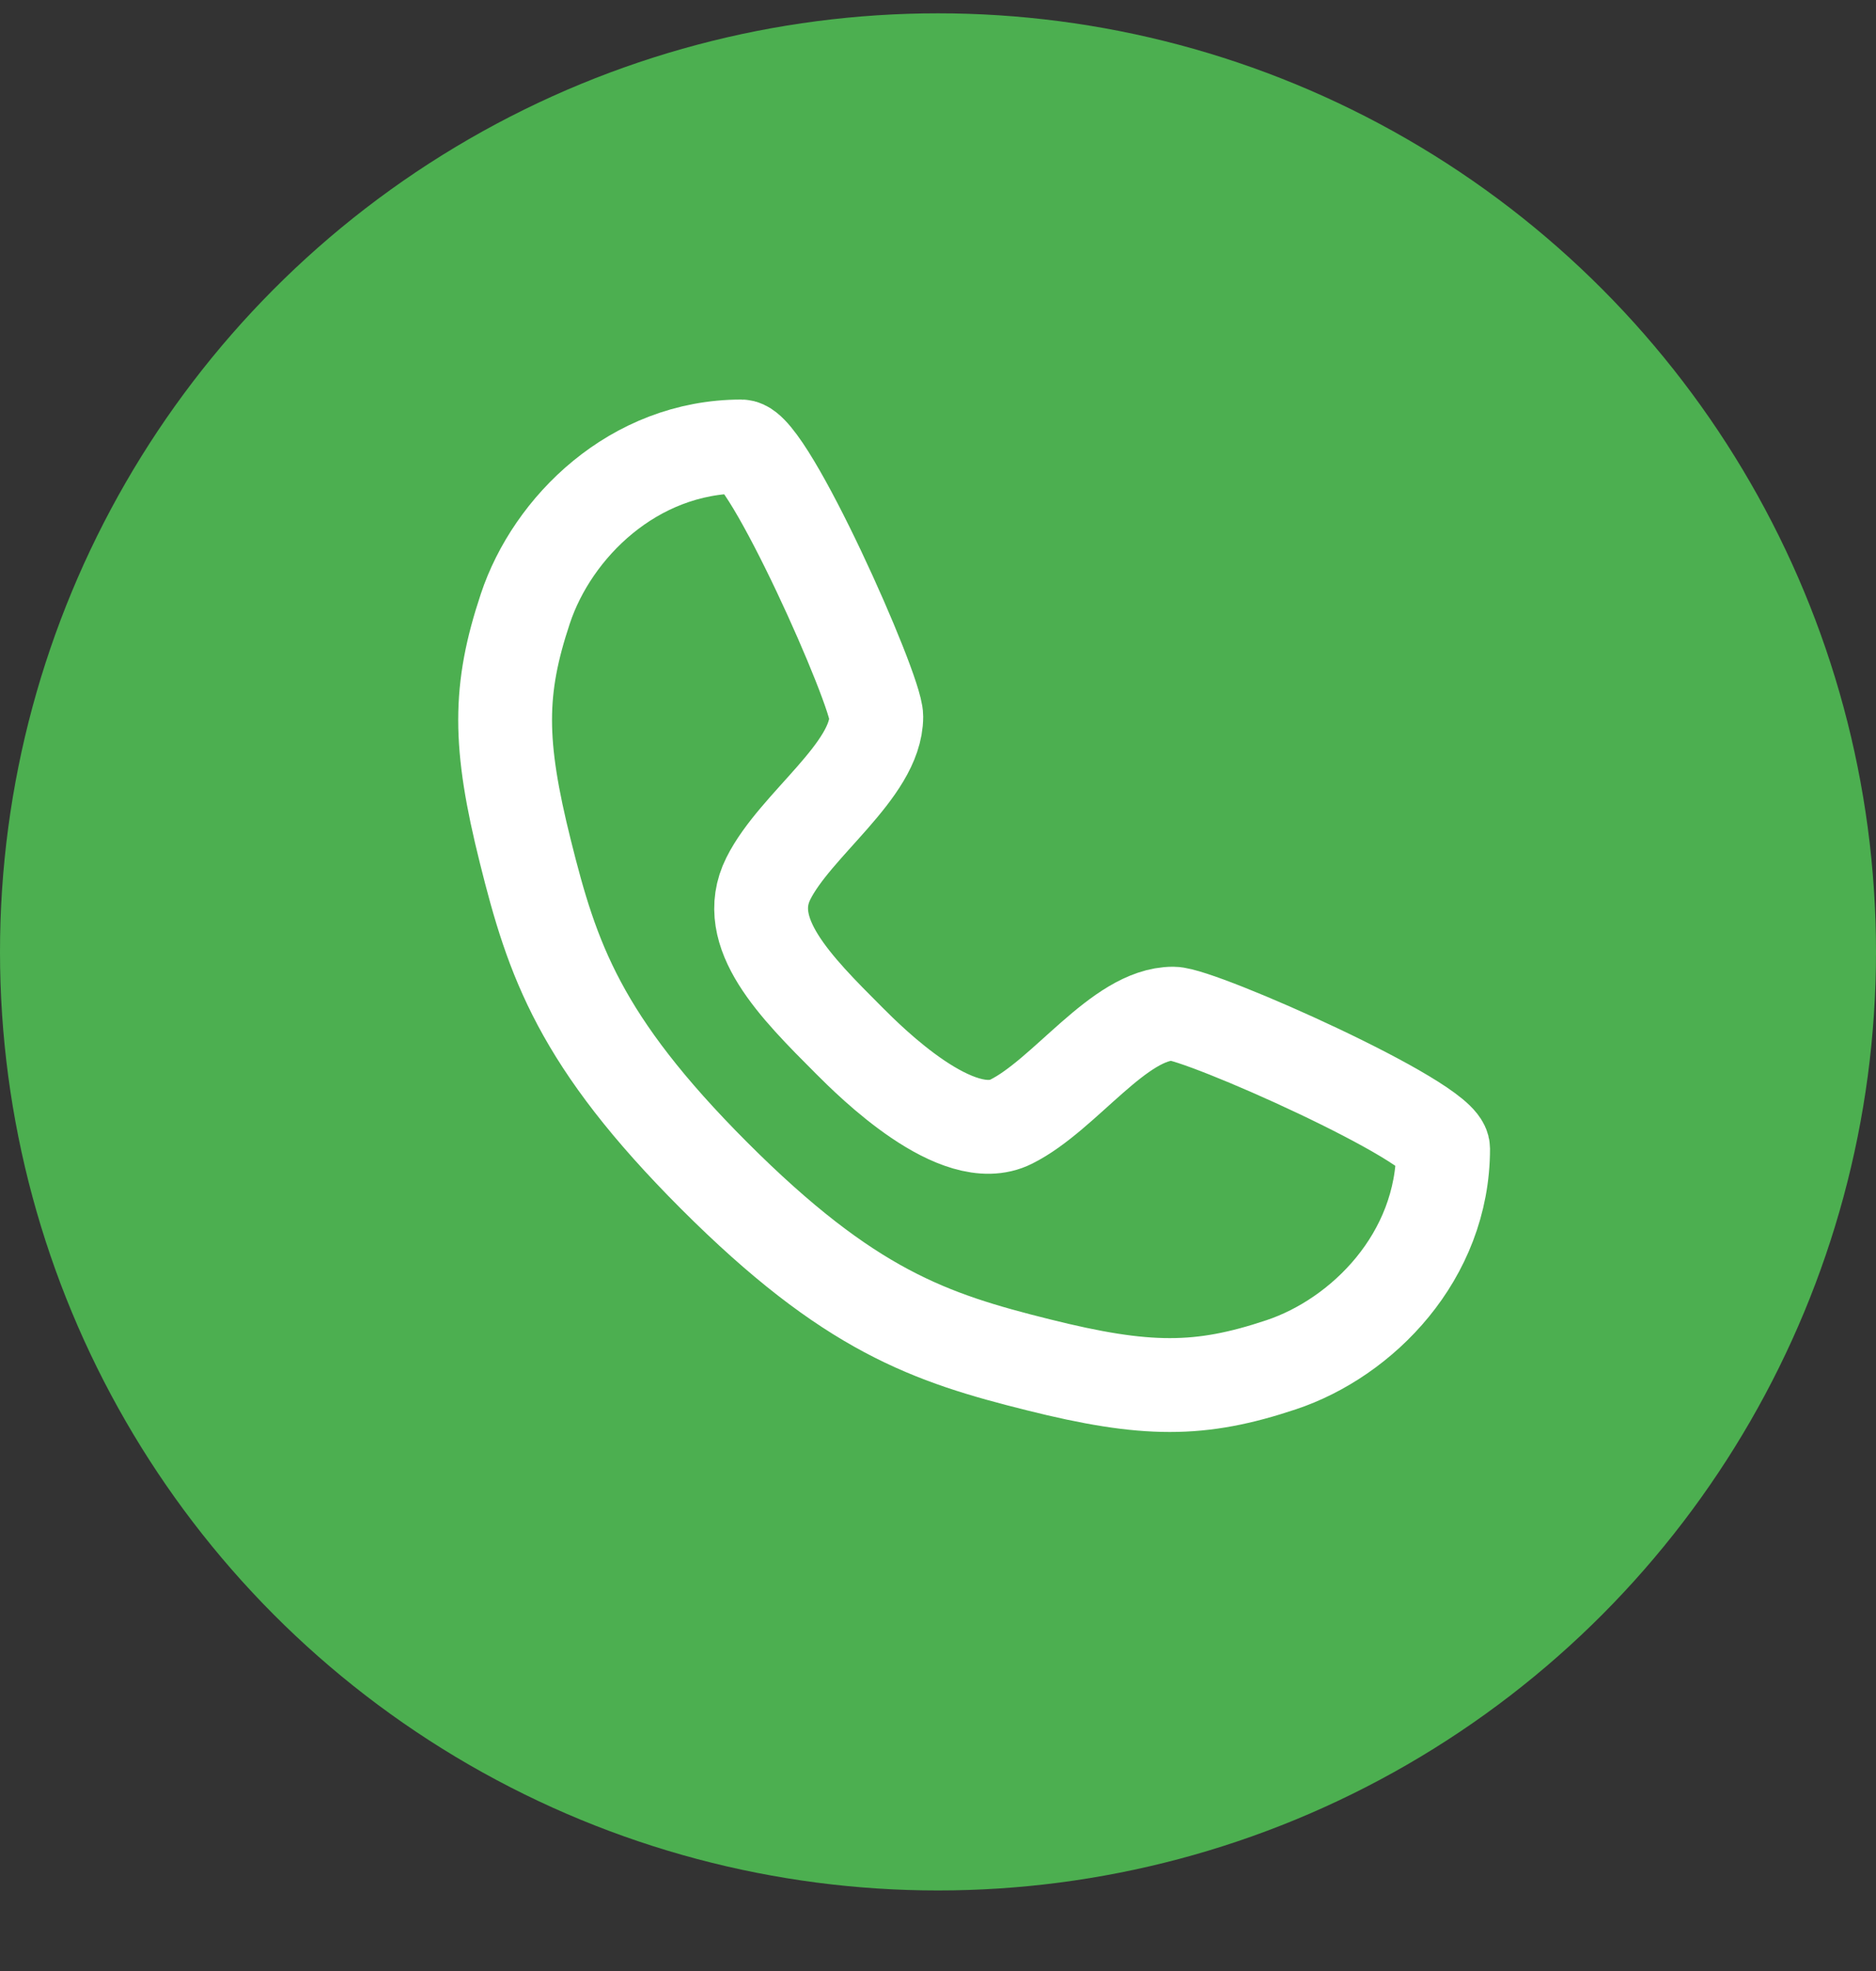
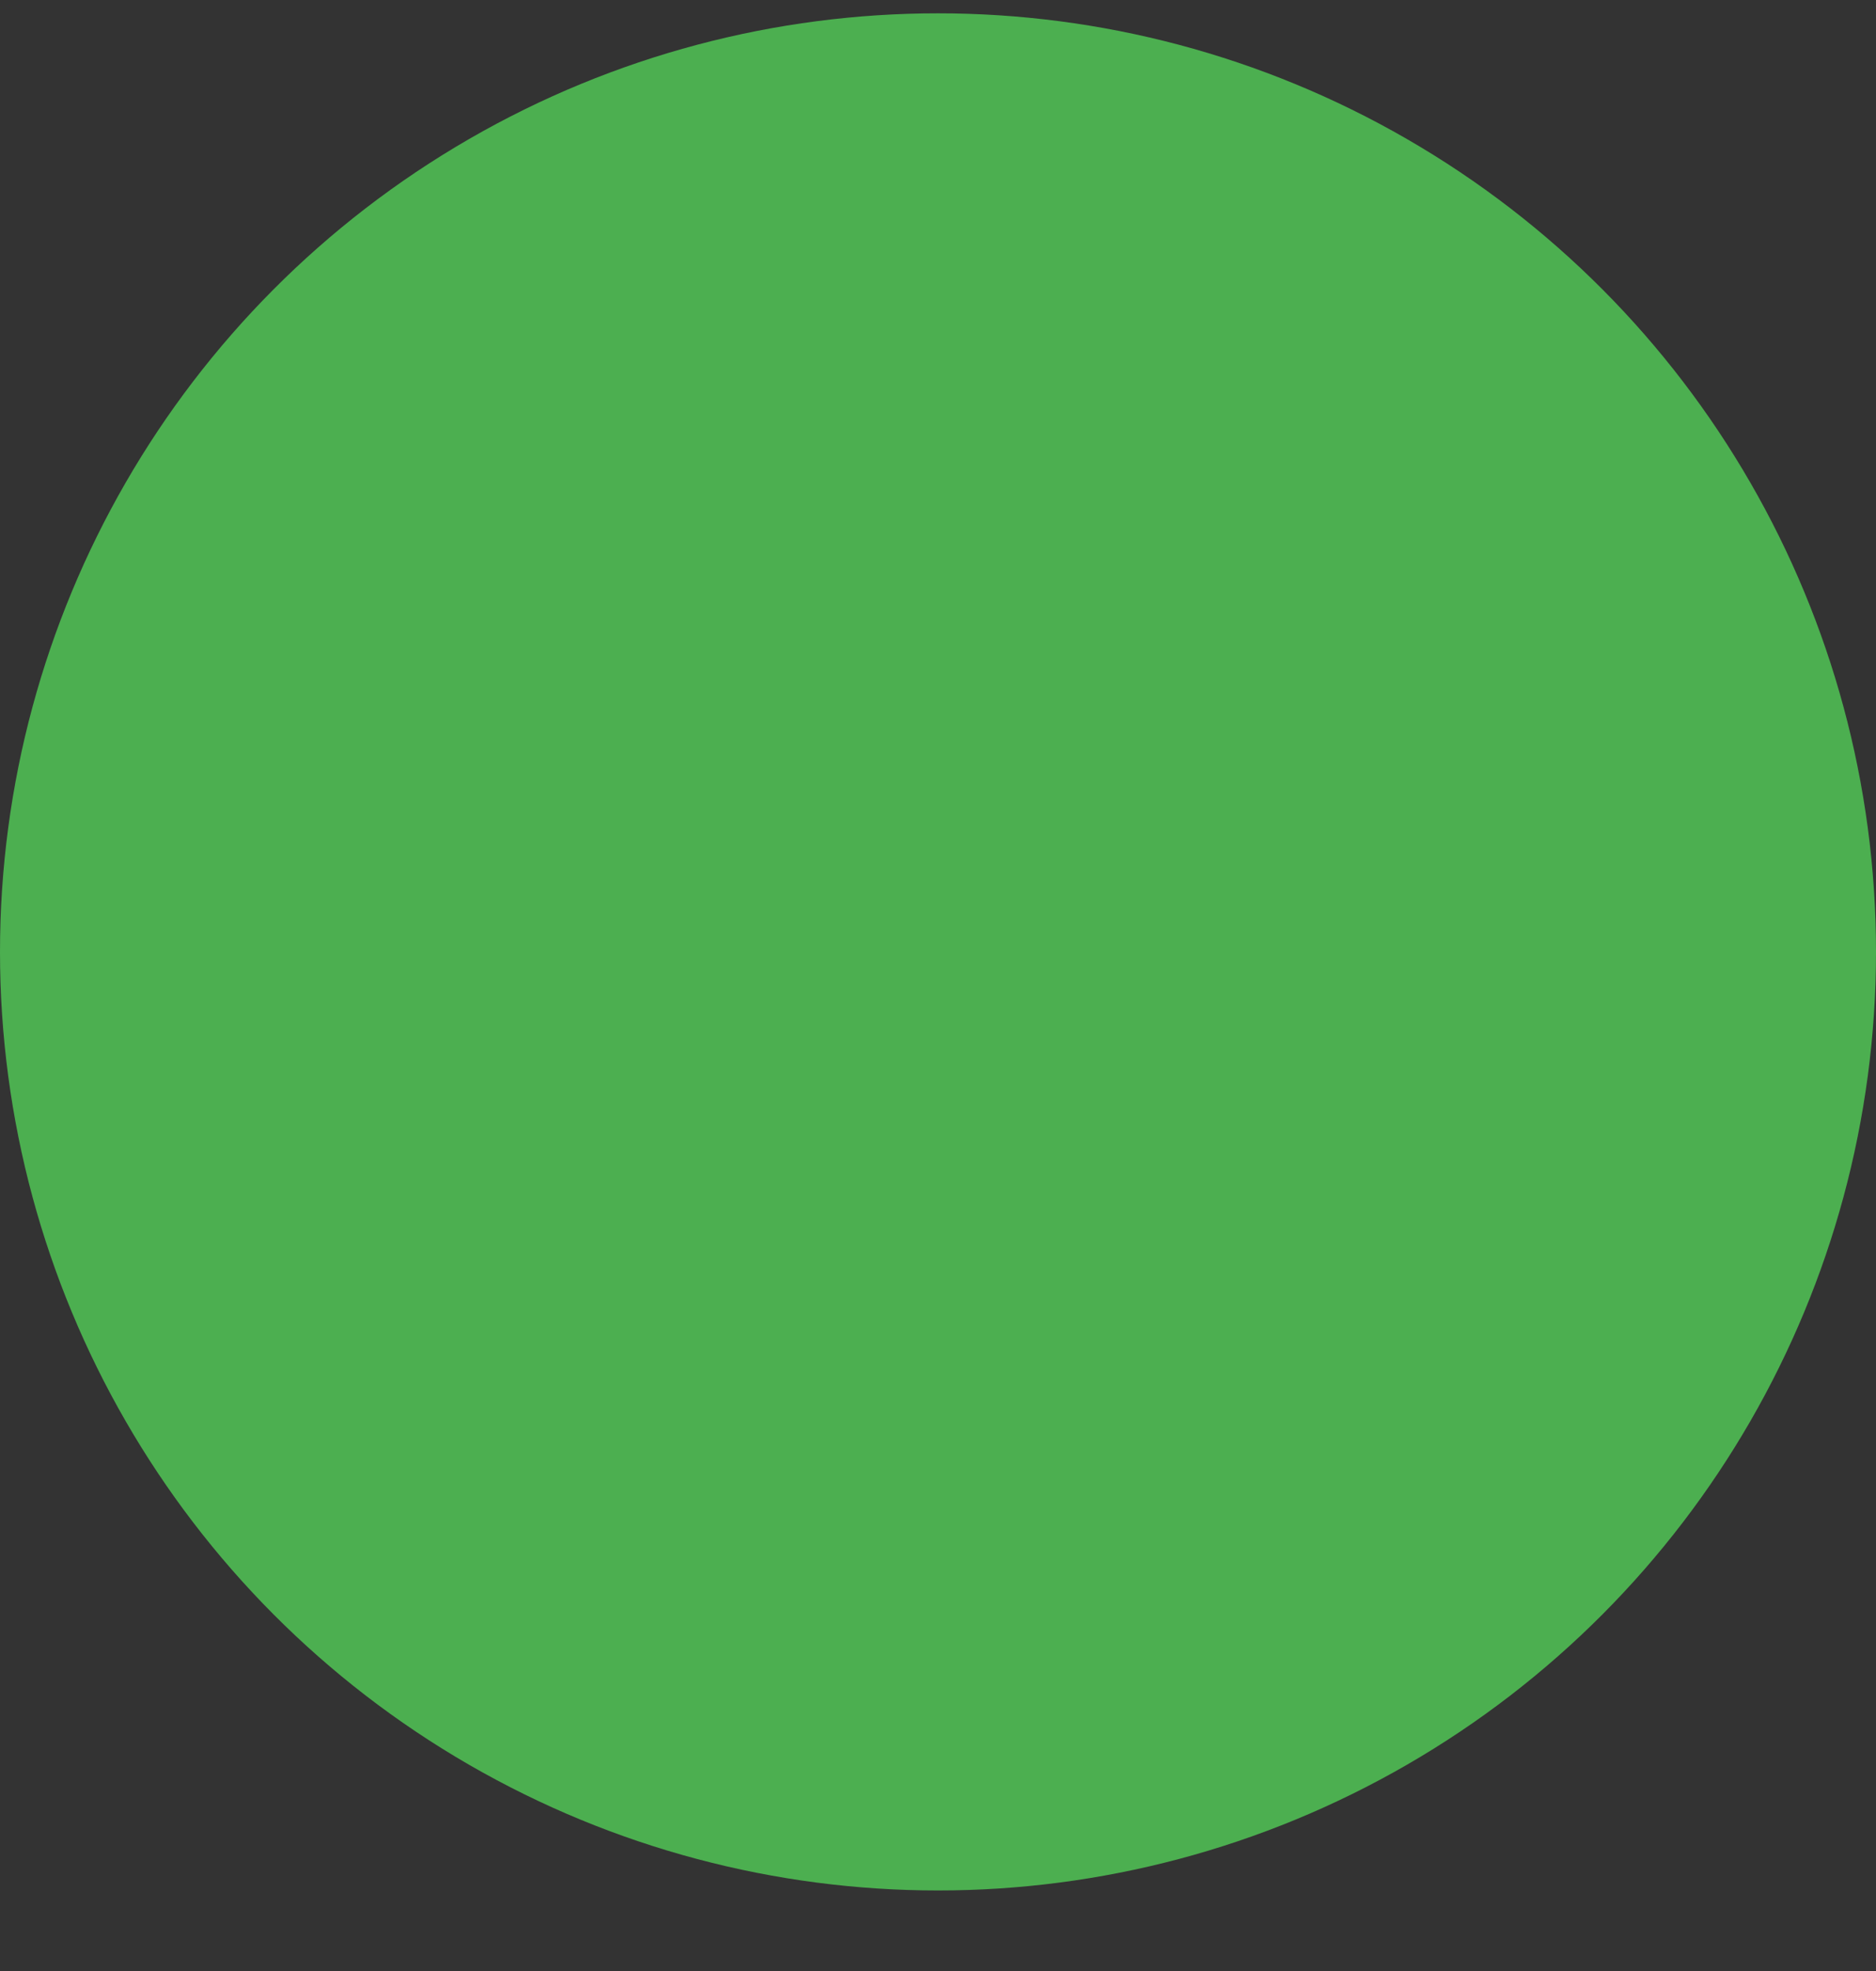
<svg xmlns="http://www.w3.org/2000/svg" width="20" height="21" viewBox="0 0 20 21" fill="none">
  <rect x="0" y="0" width="20" height="21" fill="#333333" stroke="none" />
  <circle cx="10" cy="10.142" r="10" fill="#4CAF50" />
-   <path d="M7.903 4.757C8.191 4.757 9.342 7.347 9.342 7.635C9.342 8.21 8.478 8.786 8.191 9.361C7.903 9.937 8.478 10.512 9.054 11.088C9.278 11.312 10.205 12.239 10.78 11.951C11.356 11.664 11.931 10.8 12.507 10.8C12.795 10.8 15.385 11.951 15.385 12.239C15.385 13.39 14.521 14.254 13.658 14.541C12.795 14.829 12.219 14.829 11.068 14.541C9.917 14.254 9.054 13.966 7.615 12.527C6.176 11.088 5.888 10.225 5.601 9.074C5.313 7.923 5.313 7.347 5.601 6.484C5.888 5.62 6.752 4.757 7.903 4.757Z" stroke="white" stroke-linecap="round" stroke-linejoin="round" />
</svg>